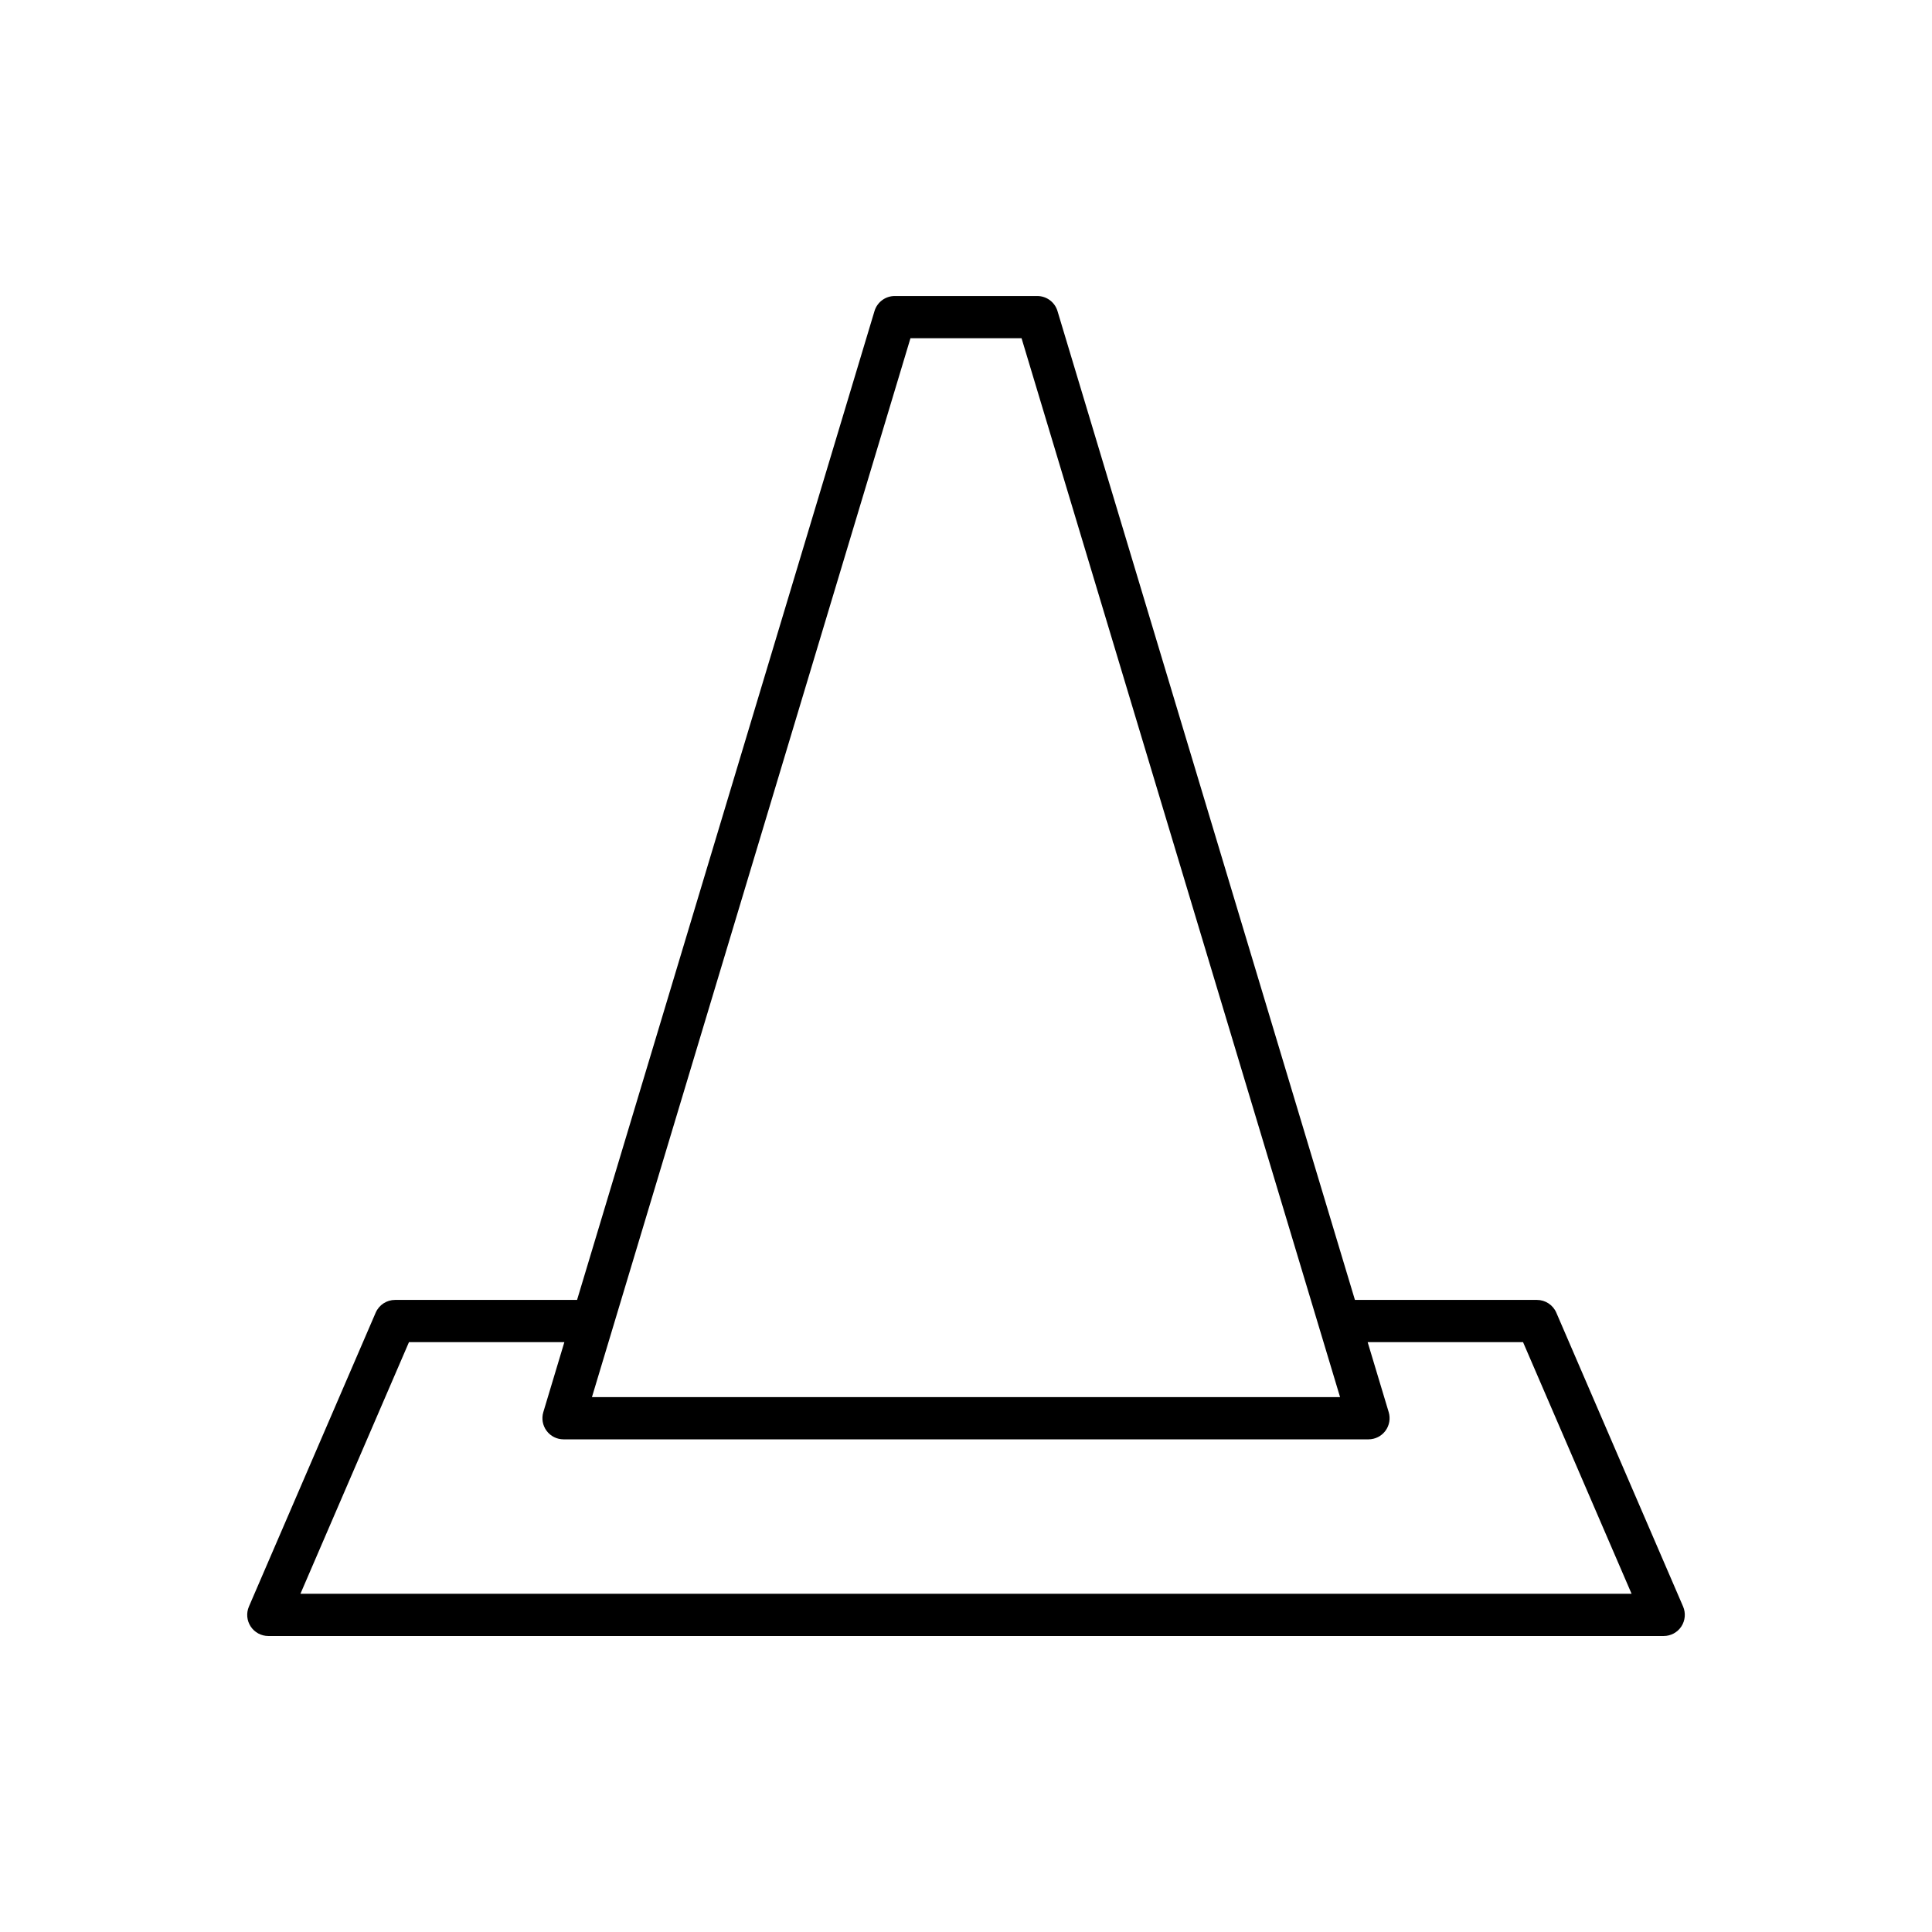
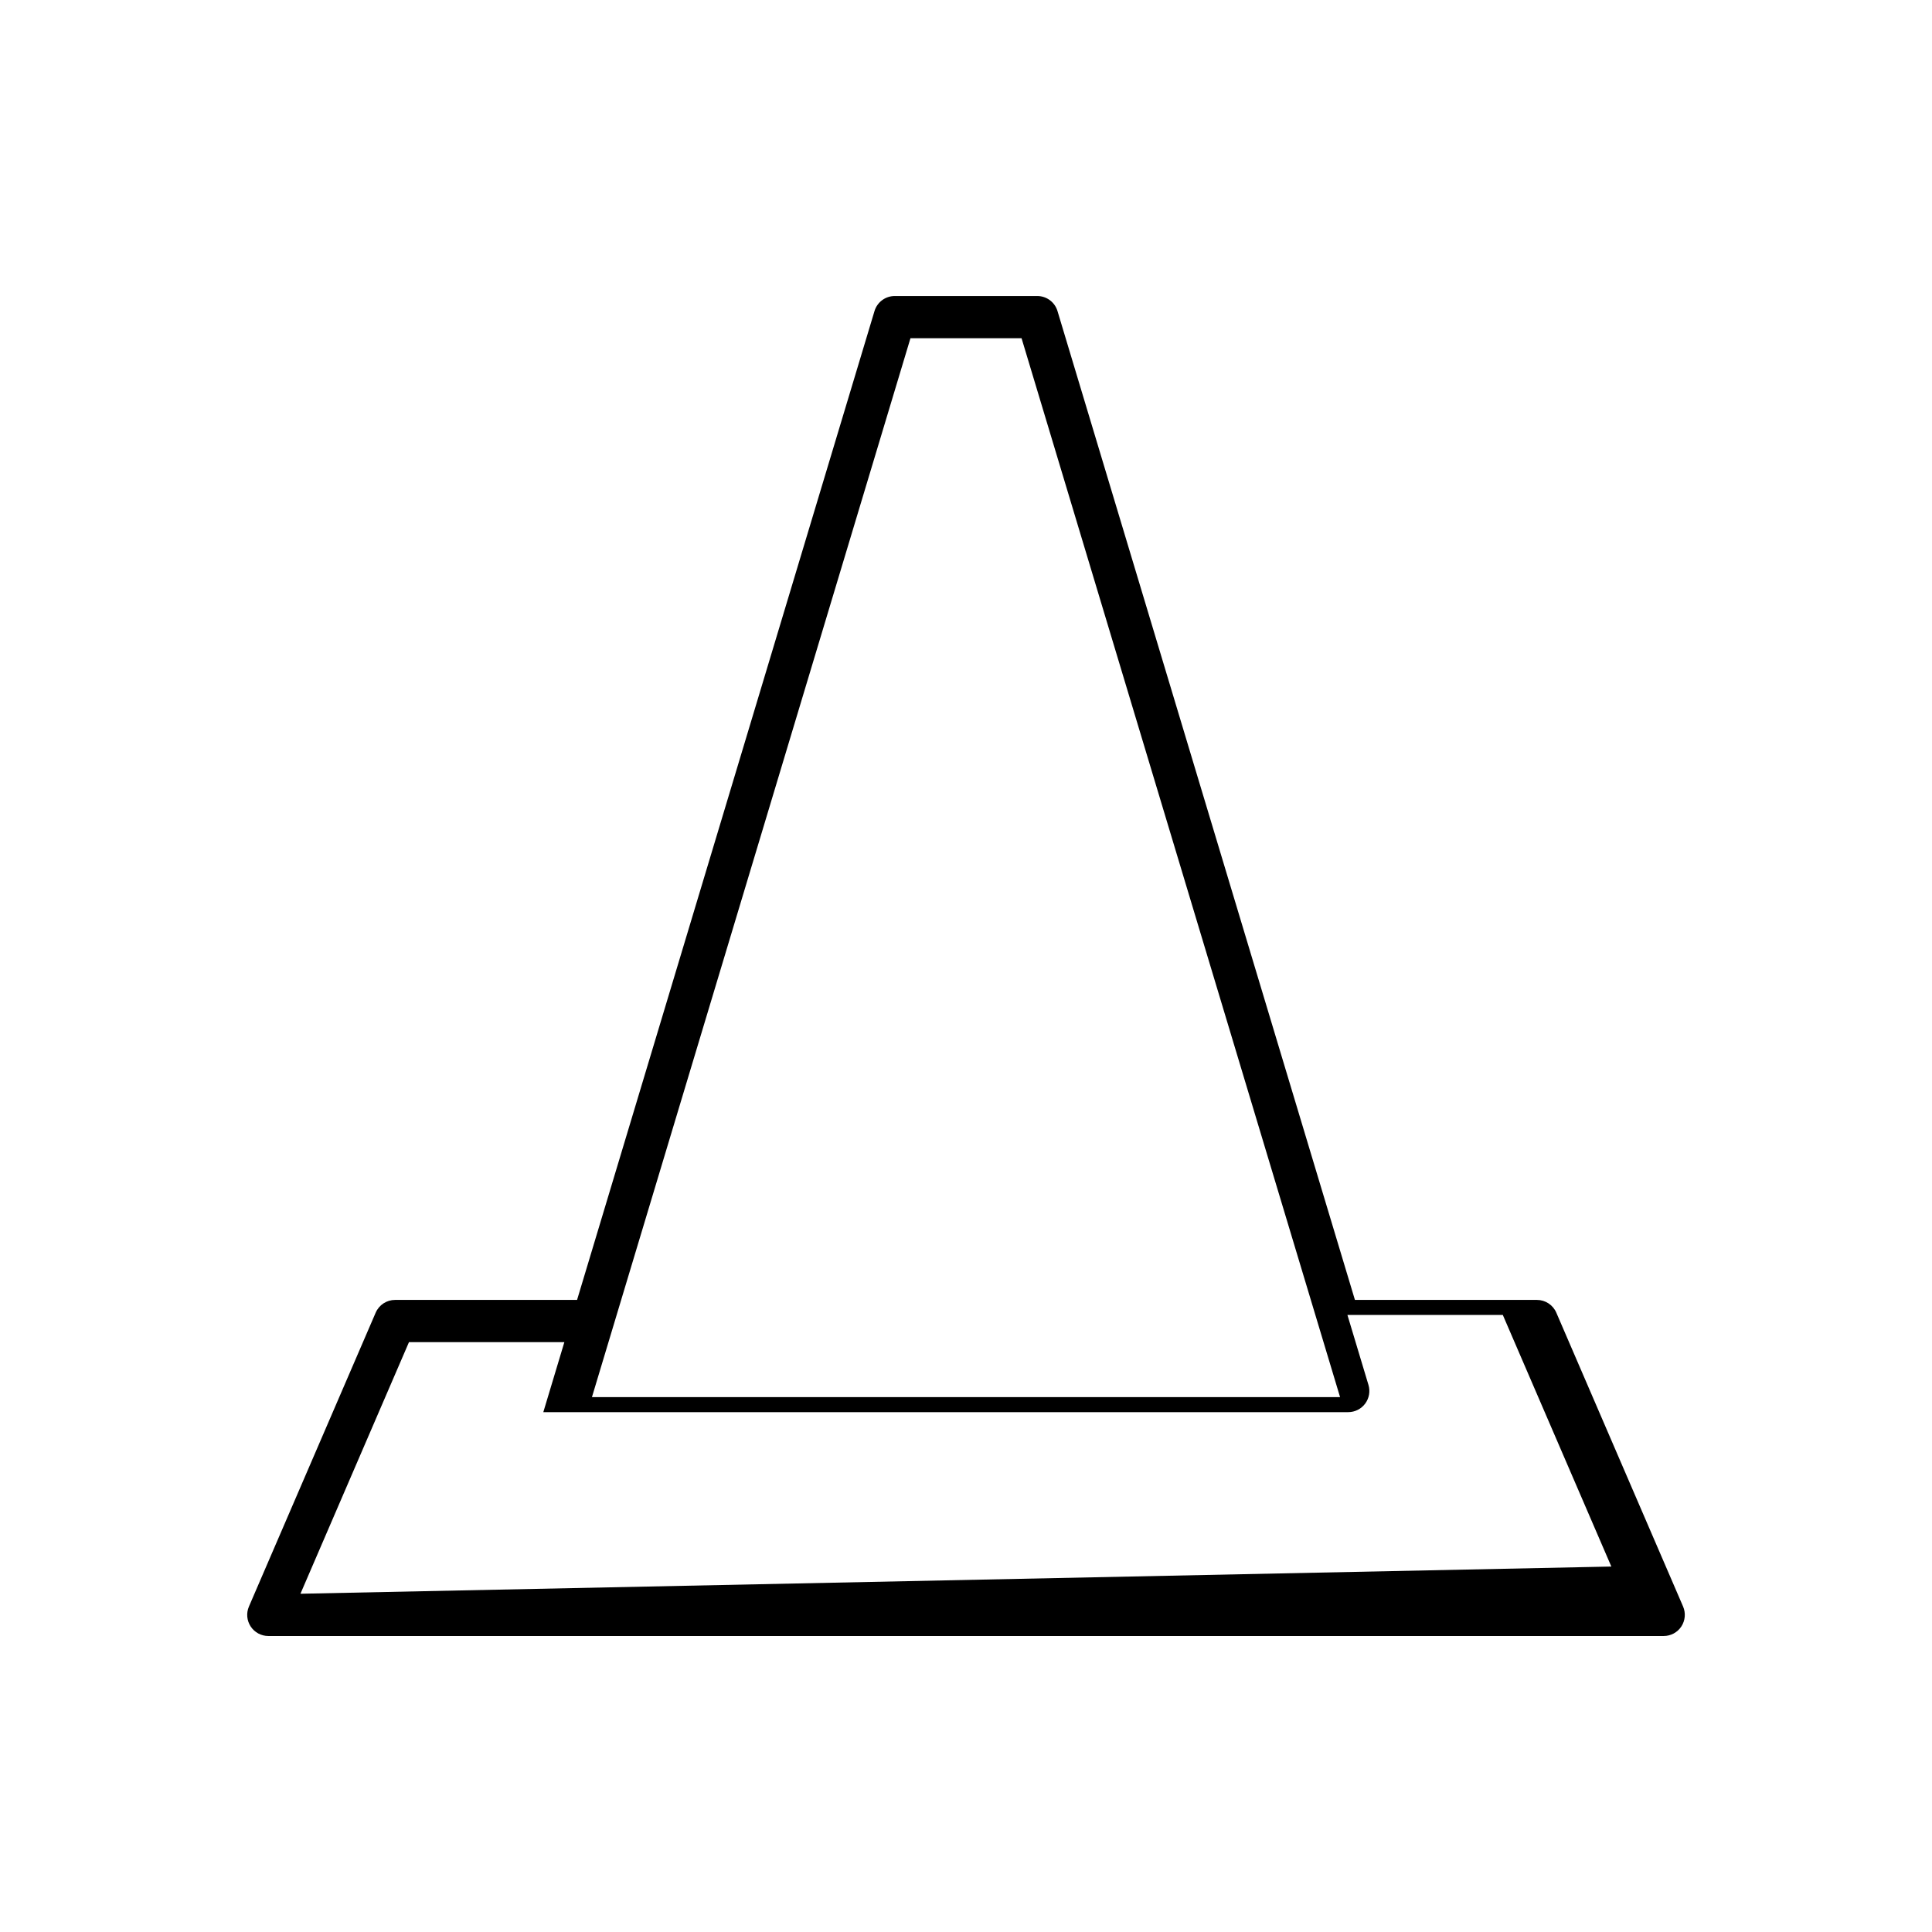
<svg xmlns="http://www.w3.org/2000/svg" fill="#000000" width="800px" height="800px" version="1.1" viewBox="144 144 512 512">
-   <path d="m556.44 491.87c-0.887-2.051-2.902-3.379-5.141-3.379h-48.23l-78.824-262.06c-0.715-2.367-2.891-3.984-5.363-3.984h-37.766c-2.473 0-4.648 1.617-5.363 3.984l-78.824 262.06h-48.23c-2.234 0-4.254 1.328-5.141 3.379l-33.586 77.871c-0.75 1.734-0.574 3.723 0.461 5.297 1.039 1.574 2.793 2.519 4.68 2.519h369.78c1.887 0 3.641-0.945 4.68-2.519 1.031-1.574 1.207-3.562 0.461-5.297zm-171.16-258.23h29.445l84.406 280.61h-198.26zm-161.66 332.72 28.762-66.676h41.18l-5.578 18.547c-0.508 1.695-0.188 3.531 0.871 4.953 1.055 1.422 2.723 2.258 4.492 2.258h213.31c1.77 0 3.438-0.836 4.492-2.258 1.055-1.422 1.379-3.258 0.871-4.953l-5.578-18.547h41.18l28.762 66.676z" />
+   <path d="m556.44 491.87c-0.887-2.051-2.902-3.379-5.141-3.379h-48.23l-78.824-262.06c-0.715-2.367-2.891-3.984-5.363-3.984h-37.766c-2.473 0-4.648 1.617-5.363 3.984l-78.824 262.06h-48.23c-2.234 0-4.254 1.328-5.141 3.379l-33.586 77.871c-0.75 1.734-0.574 3.723 0.461 5.297 1.039 1.574 2.793 2.519 4.68 2.519h369.78c1.887 0 3.641-0.945 4.68-2.519 1.031-1.574 1.207-3.562 0.461-5.297zm-171.16-258.23h29.445l84.406 280.61h-198.26zm-161.66 332.72 28.762-66.676h41.18l-5.578 18.547h213.31c1.77 0 3.438-0.836 4.492-2.258 1.055-1.422 1.379-3.258 0.871-4.953l-5.578-18.547h41.18l28.762 66.676z" />
</svg>